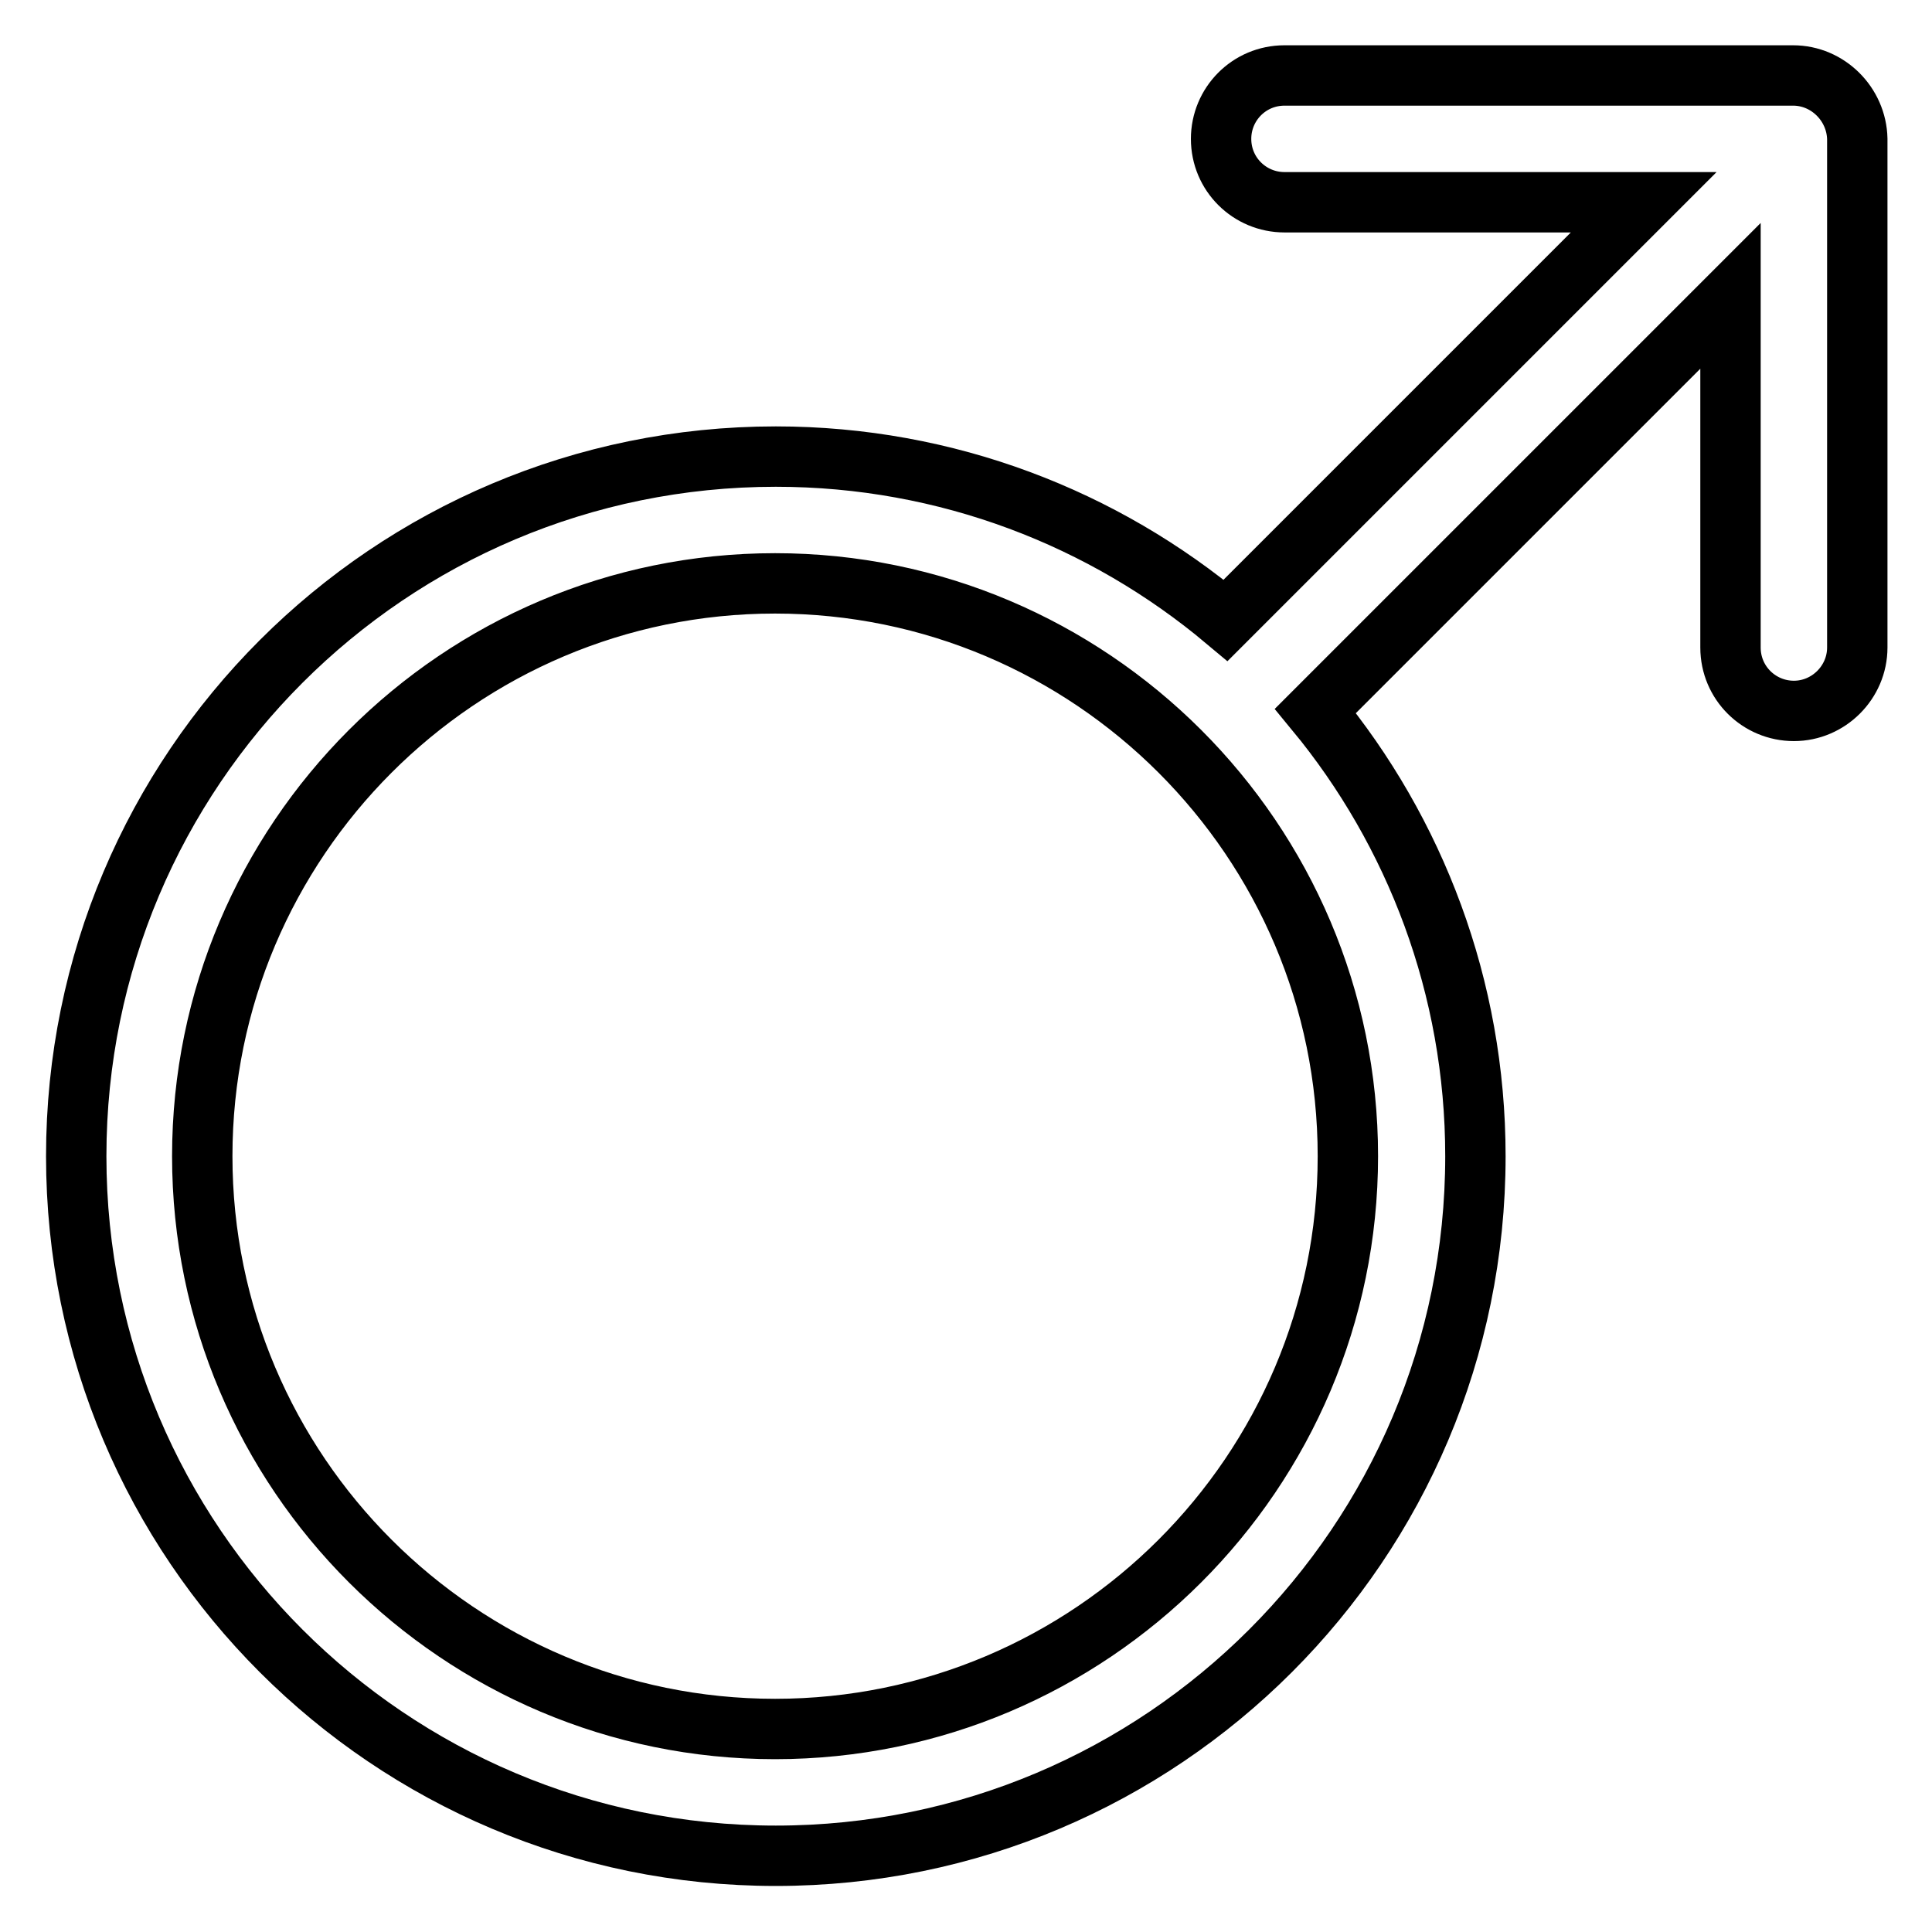
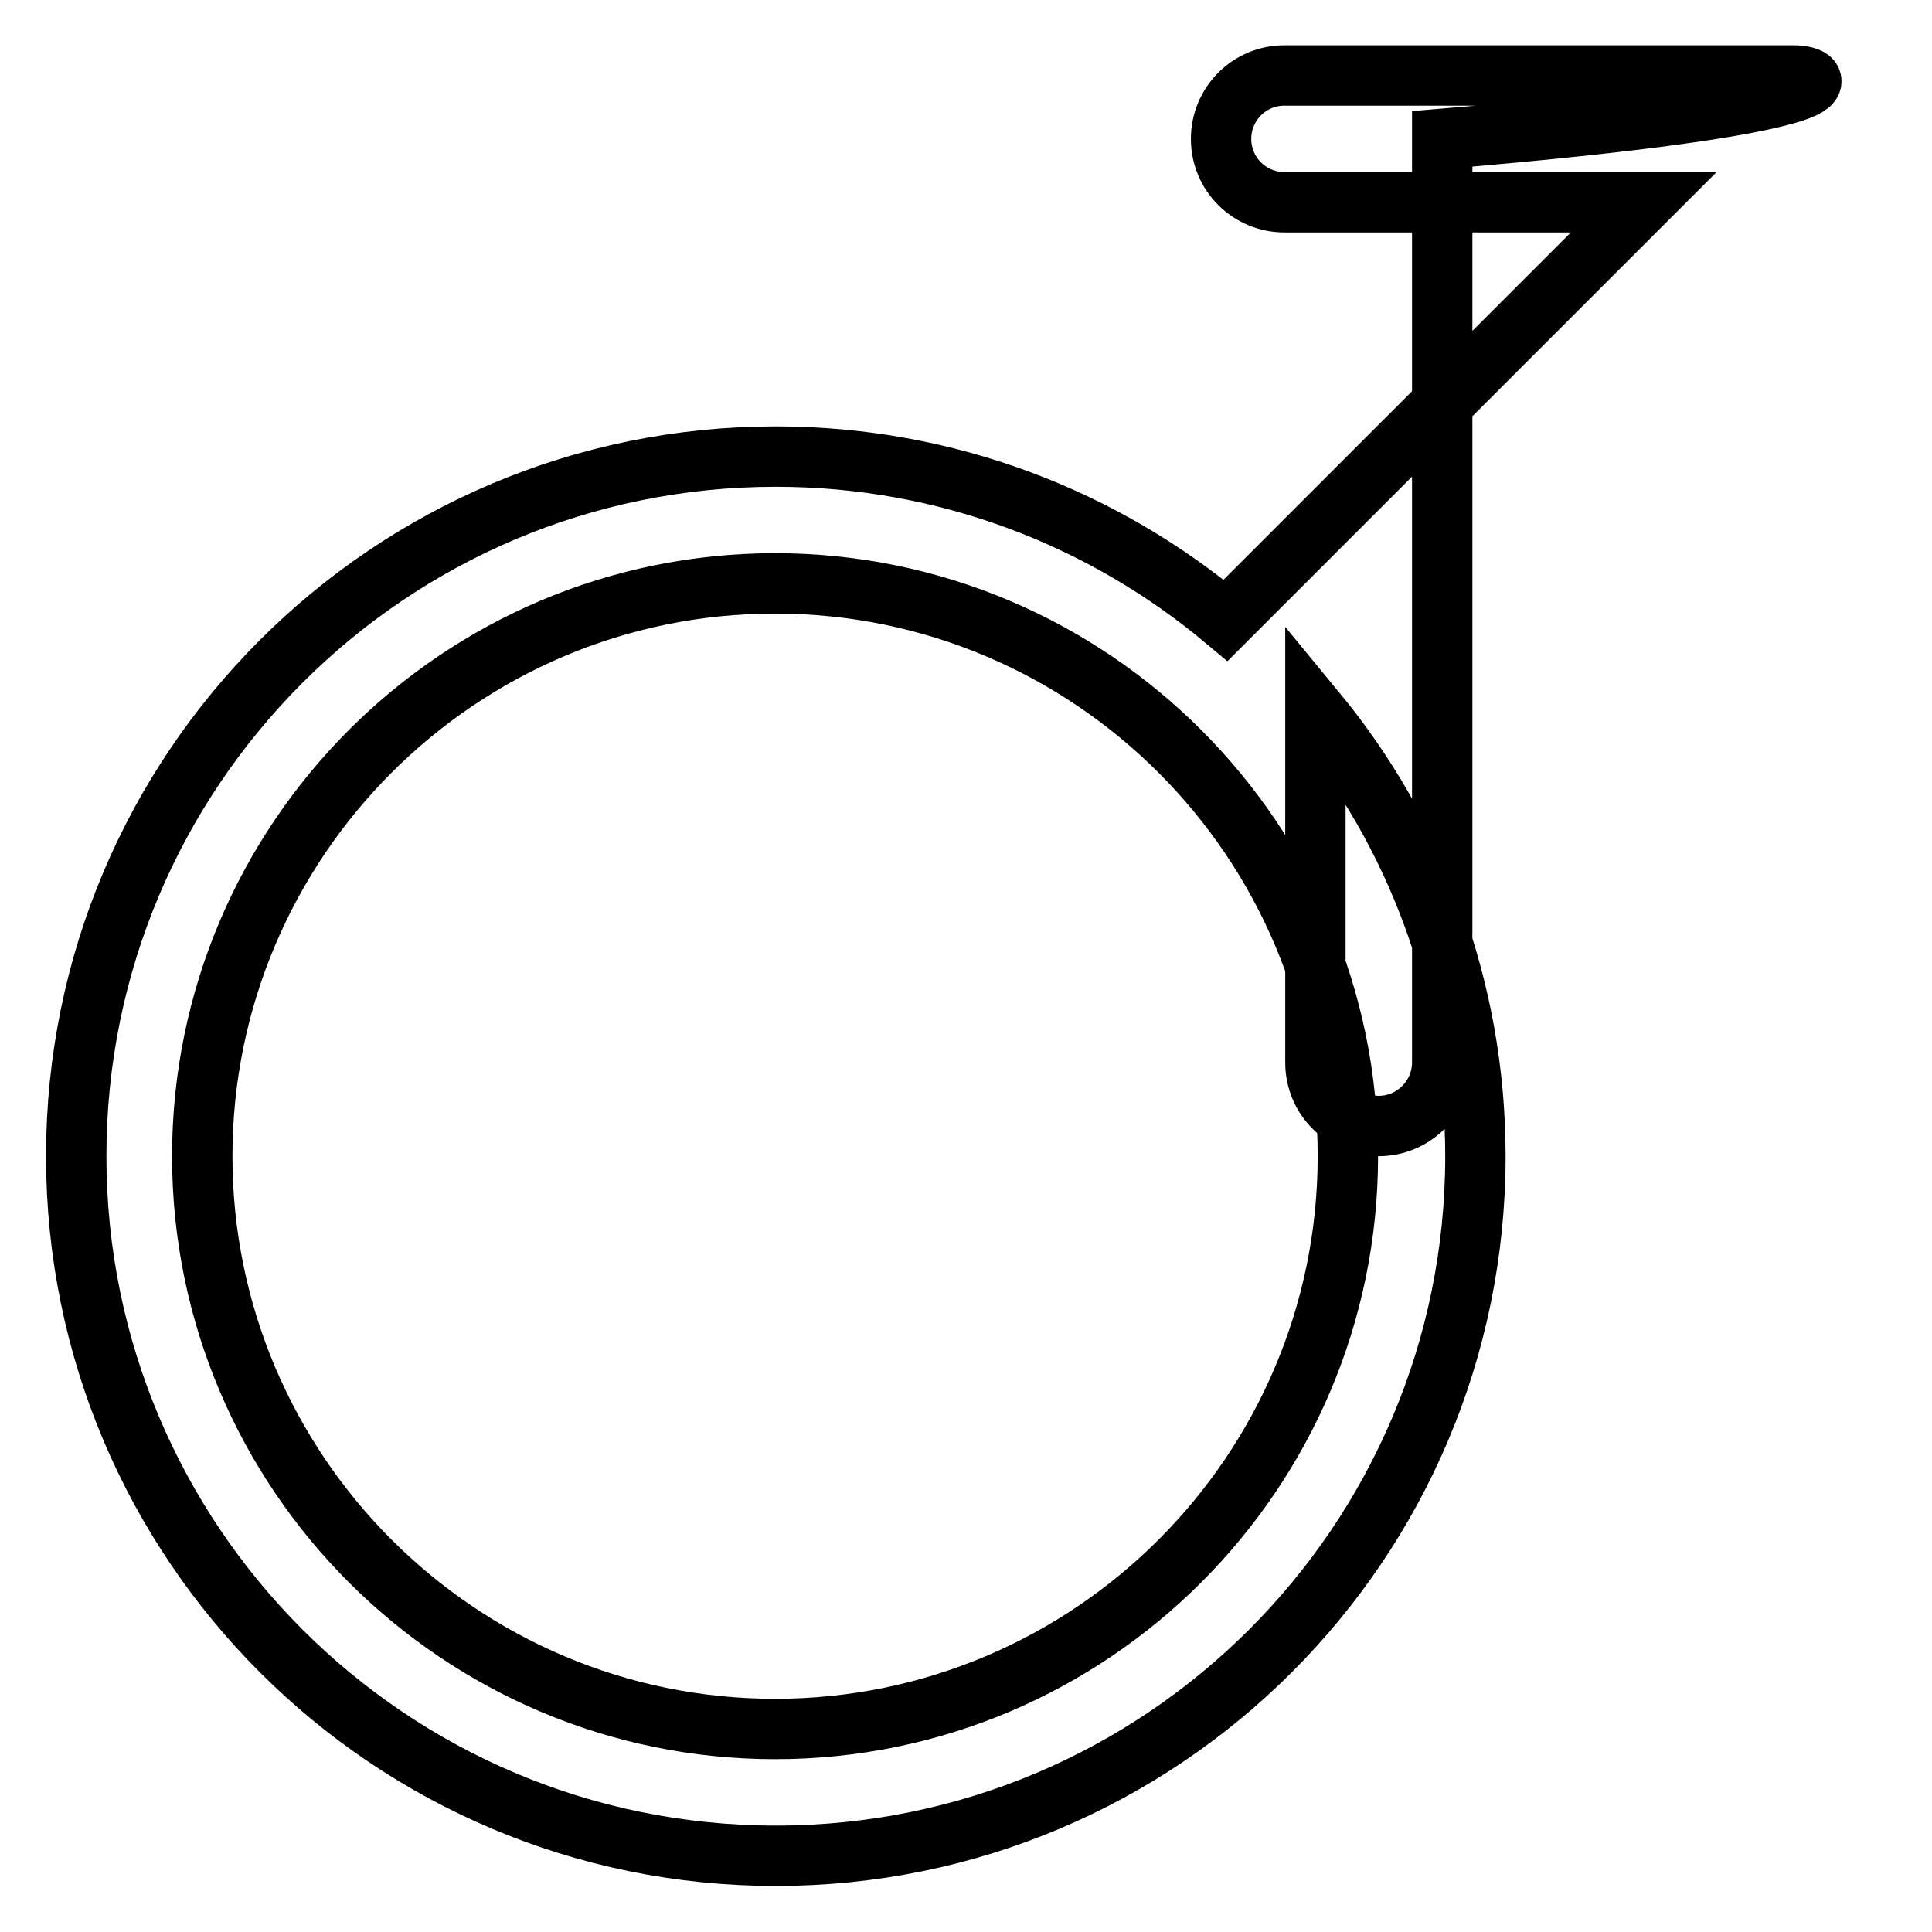
<svg xmlns="http://www.w3.org/2000/svg" version="1.1" x="0px" y="0px" viewBox="0 0 256 256" enable-background="new 0 0 256 256" xml:space="preserve">
  <g>
-     <path stroke-width="8" fill-opacity="0" stroke="#000000" d="M237.6,10h-67.4c-4.7,0-8.4,3.8-8.4,8.4c0,4.7,3.8,8.4,8.4,8.4h47.6l-55.4,55.4 c-16.1-13.5-36.9-21.7-59.6-21.7c-51.2,0-92.7,41.5-92.7,92.7c0,51.2,41.5,92.7,92.7,92.7c51.2,0,92.7-41.5,92.7-92.7 c0-22.4-8-43-21.2-59l55-55v46.6c0,4.7,3.8,8.4,8.4,8.4s8.4-3.8,8.4-8.4V18.4C246,13.8,242.2,10,237.6,10z M102.7,229.1 c-41.8,0-75.9-34-75.9-75.9c0-41.8,34-75.9,75.9-75.9c41.8,0,75.9,34,75.9,75.9C178.6,195.1,144.5,229.1,102.7,229.1z" />
+     <path stroke-width="8" fill-opacity="0" stroke="#000000" d="M237.6,10h-67.4c-4.7,0-8.4,3.8-8.4,8.4c0,4.7,3.8,8.4,8.4,8.4h47.6l-55.4,55.4 c-16.1-13.5-36.9-21.7-59.6-21.7c-51.2,0-92.7,41.5-92.7,92.7c0,51.2,41.5,92.7,92.7,92.7c51.2,0,92.7-41.5,92.7-92.7 c0-22.4-8-43-21.2-59v46.6c0,4.7,3.8,8.4,8.4,8.4s8.4-3.8,8.4-8.4V18.4C246,13.8,242.2,10,237.6,10z M102.7,229.1 c-41.8,0-75.9-34-75.9-75.9c0-41.8,34-75.9,75.9-75.9c41.8,0,75.9,34,75.9,75.9C178.6,195.1,144.5,229.1,102.7,229.1z" />
  </g>
</svg>